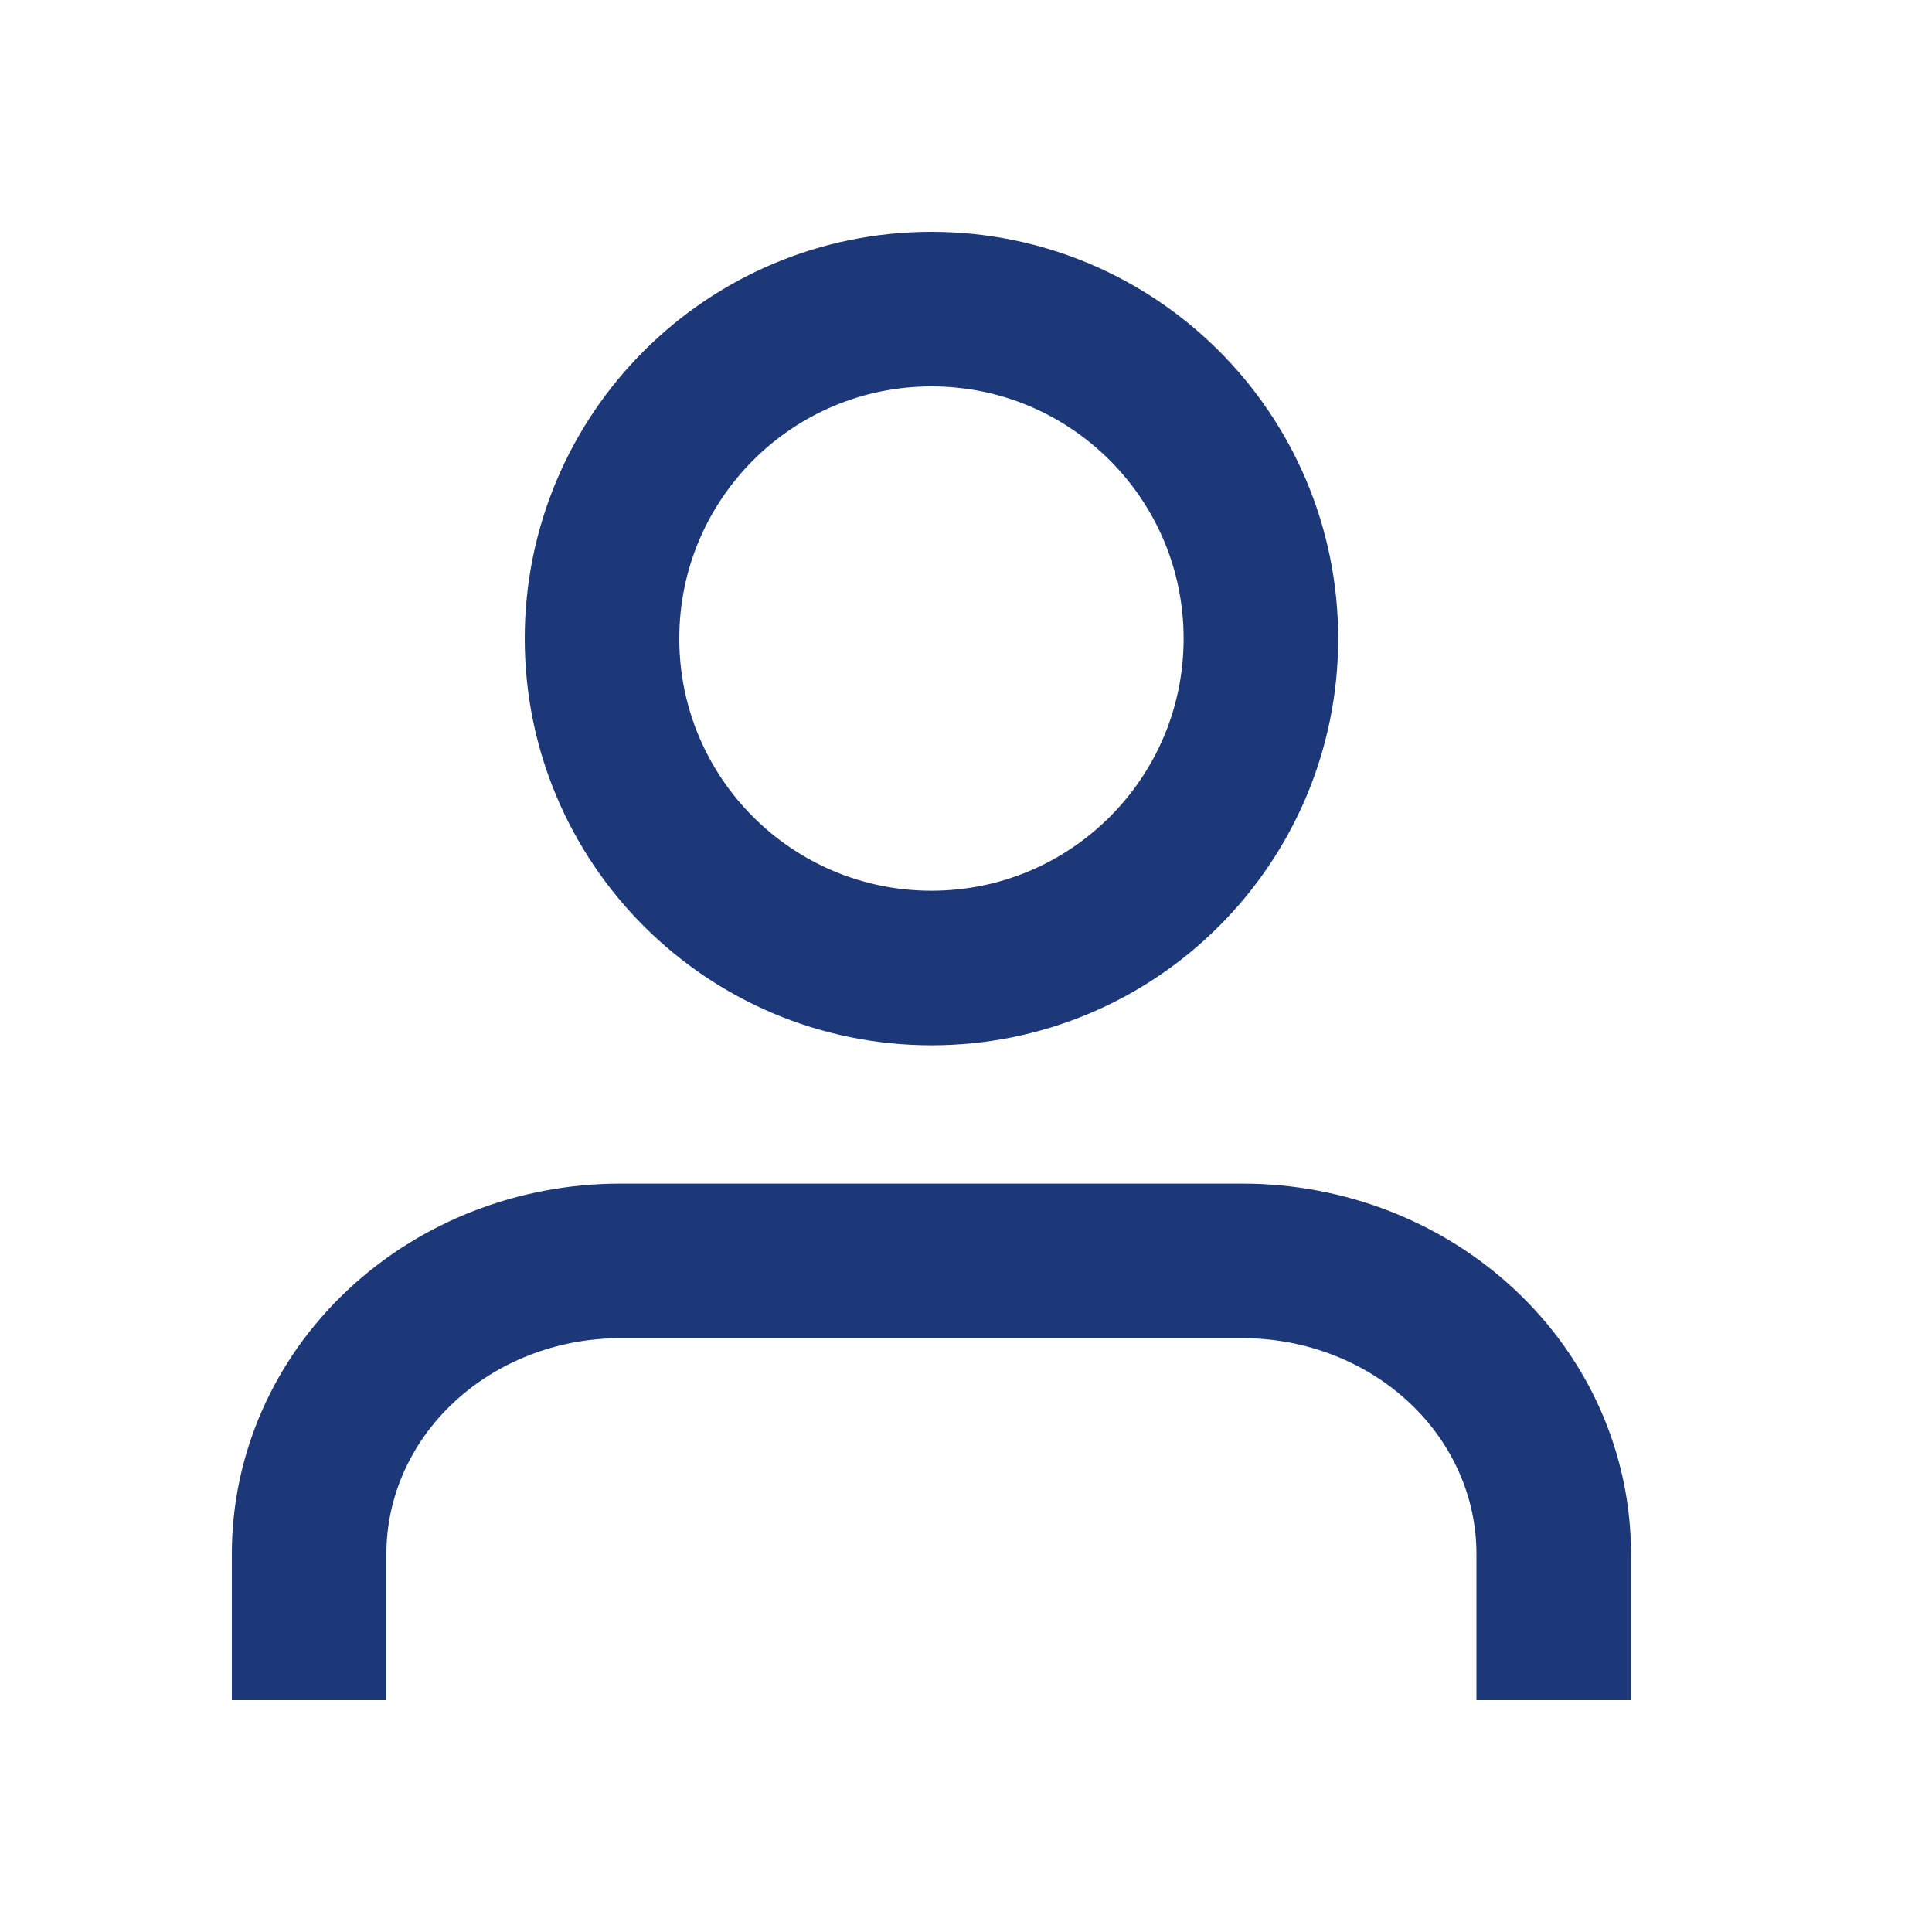
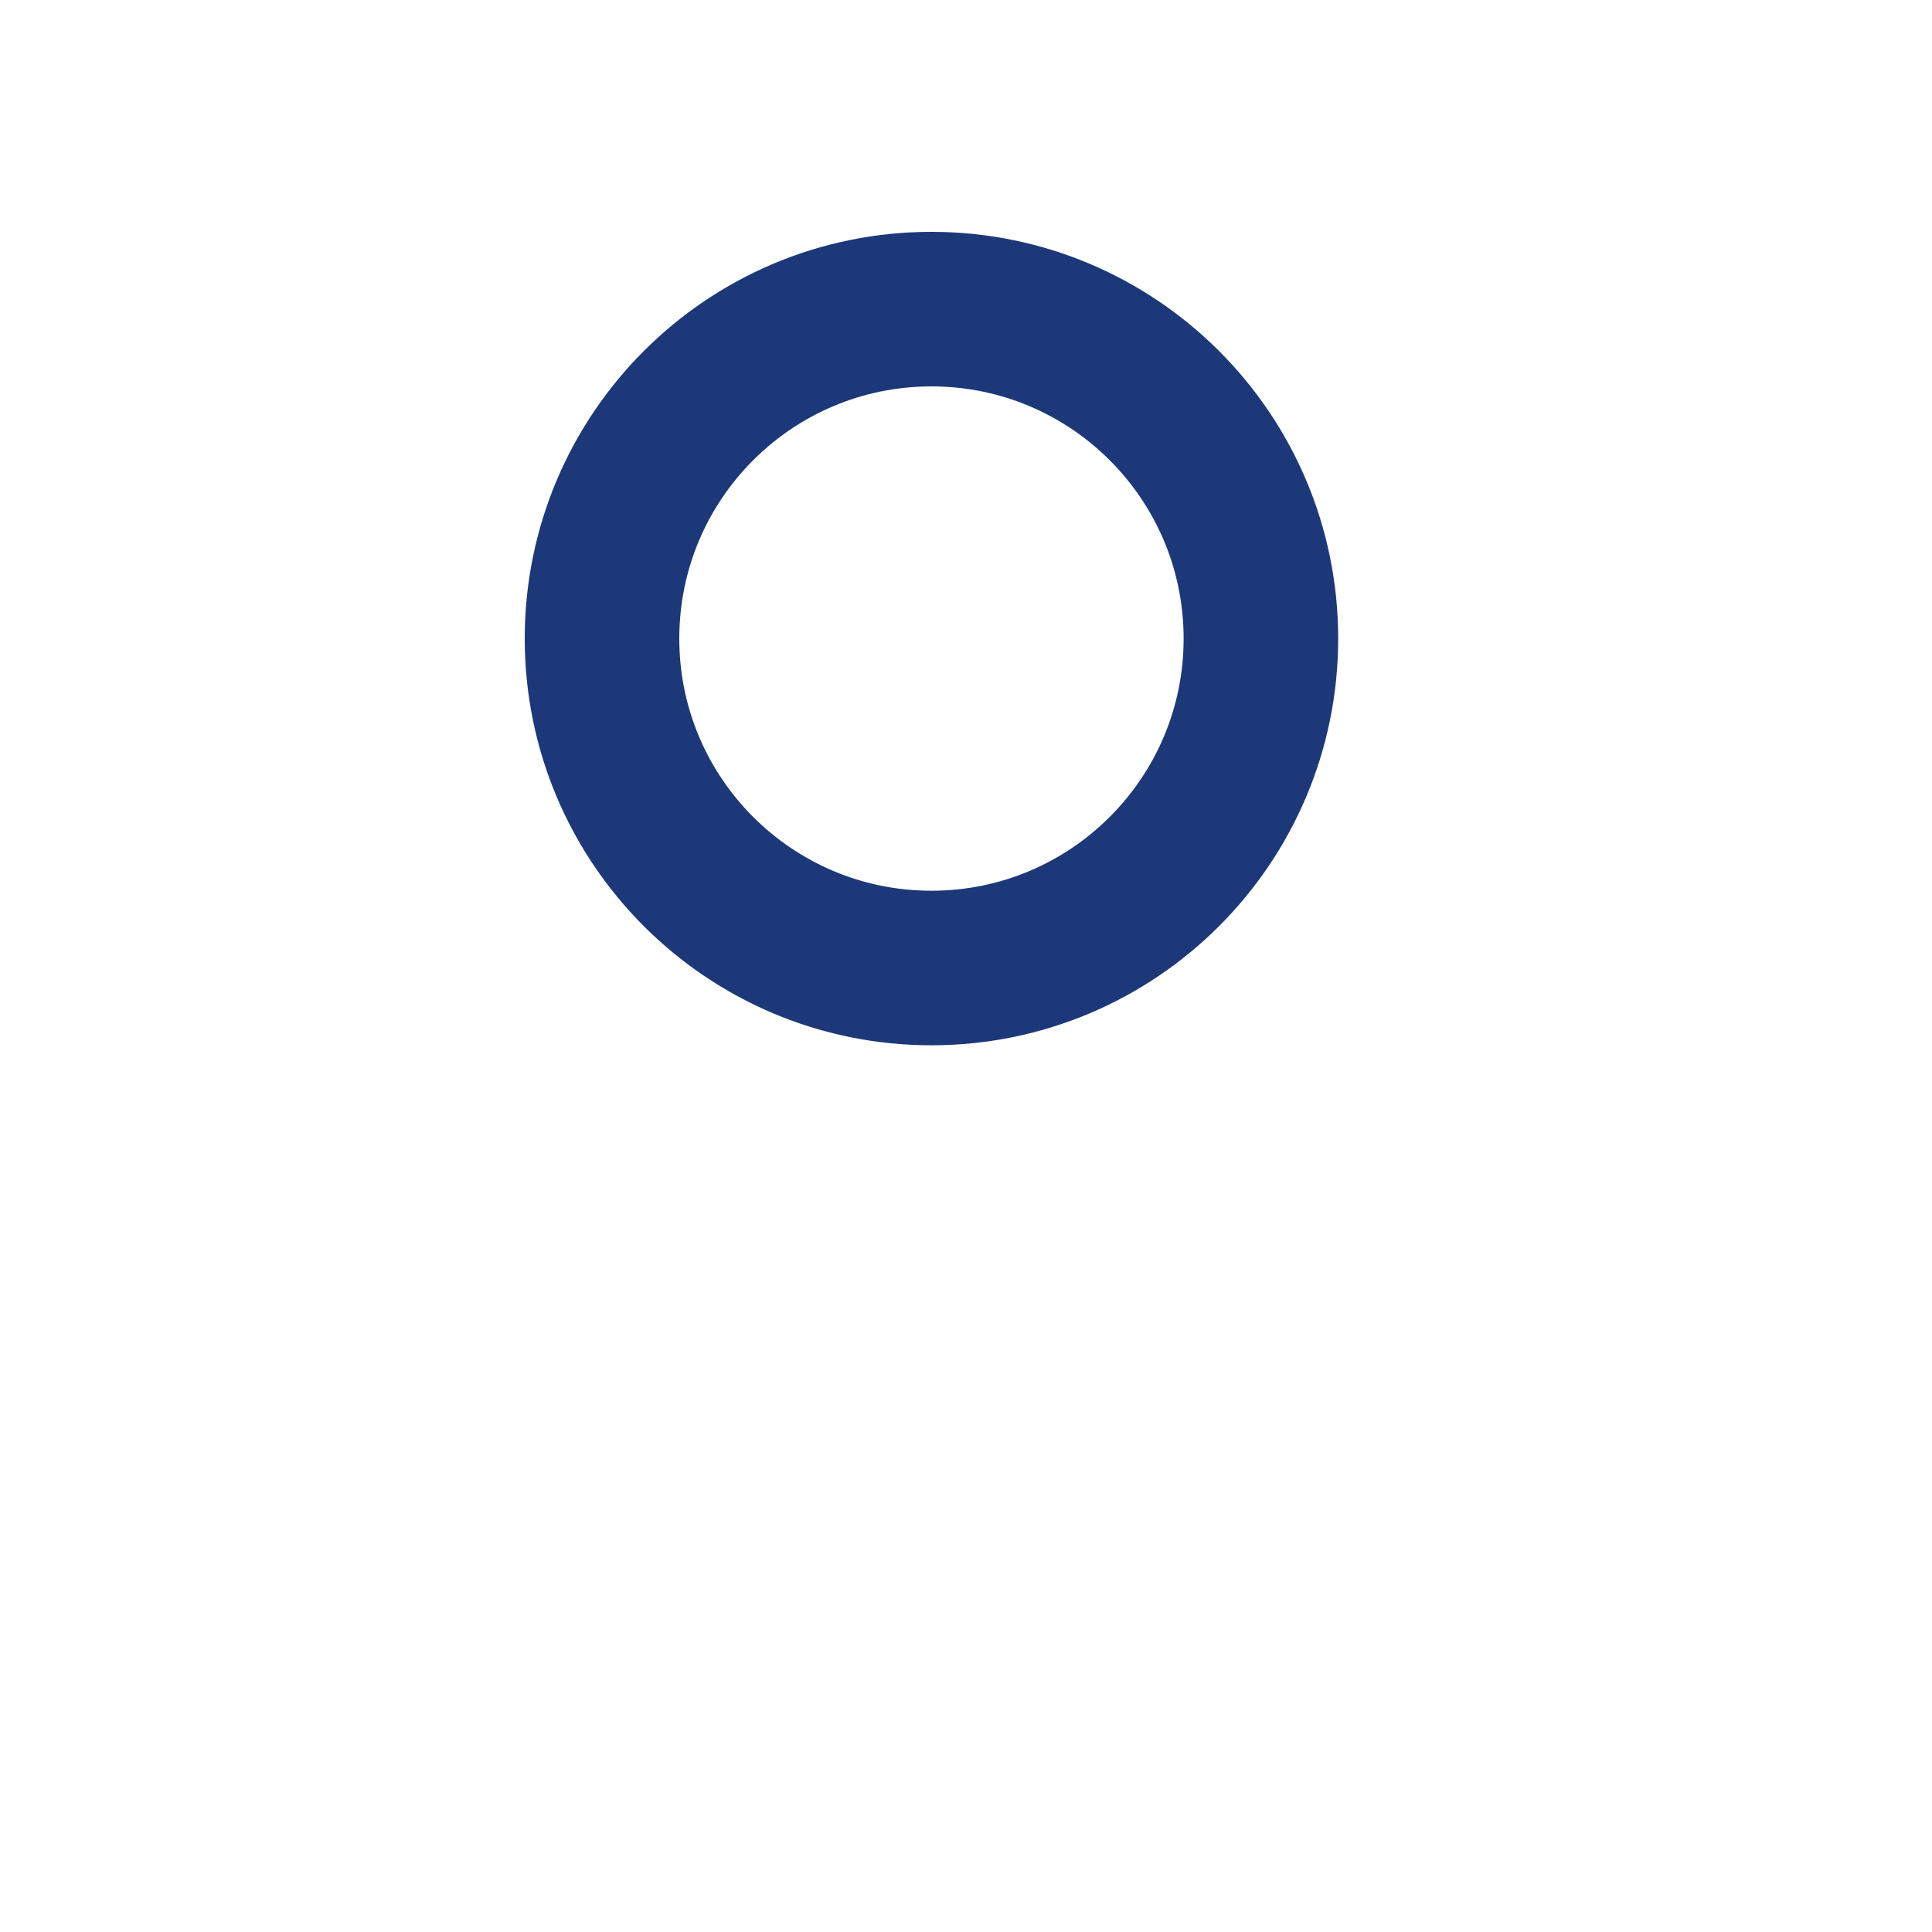
<svg xmlns="http://www.w3.org/2000/svg" width="25" height="25" viewBox="0 0 25 25" fill="none">
-   <path d="M20.105 22V20.105C20.105 19.1 19.681 18.136 18.926 17.426C18.171 16.715 17.147 16.316 16.079 16.316H8.026C6.958 16.316 5.934 16.715 5.179 17.426C4.424 18.136 4 19.1 4 20.105V22" stroke="#1C3879" stroke-width="2" stroke-linejoin="round" />
  <path d="M12.053 12.526C14.407 12.526 16.316 10.618 16.316 8.263C16.316 5.909 14.407 4 12.053 4C9.698 4 7.79 5.909 7.79 8.263C7.79 10.618 9.698 12.526 12.053 12.526Z" stroke="#1C3879" stroke-width="2" stroke-linecap="round" stroke-linejoin="round" />
</svg>